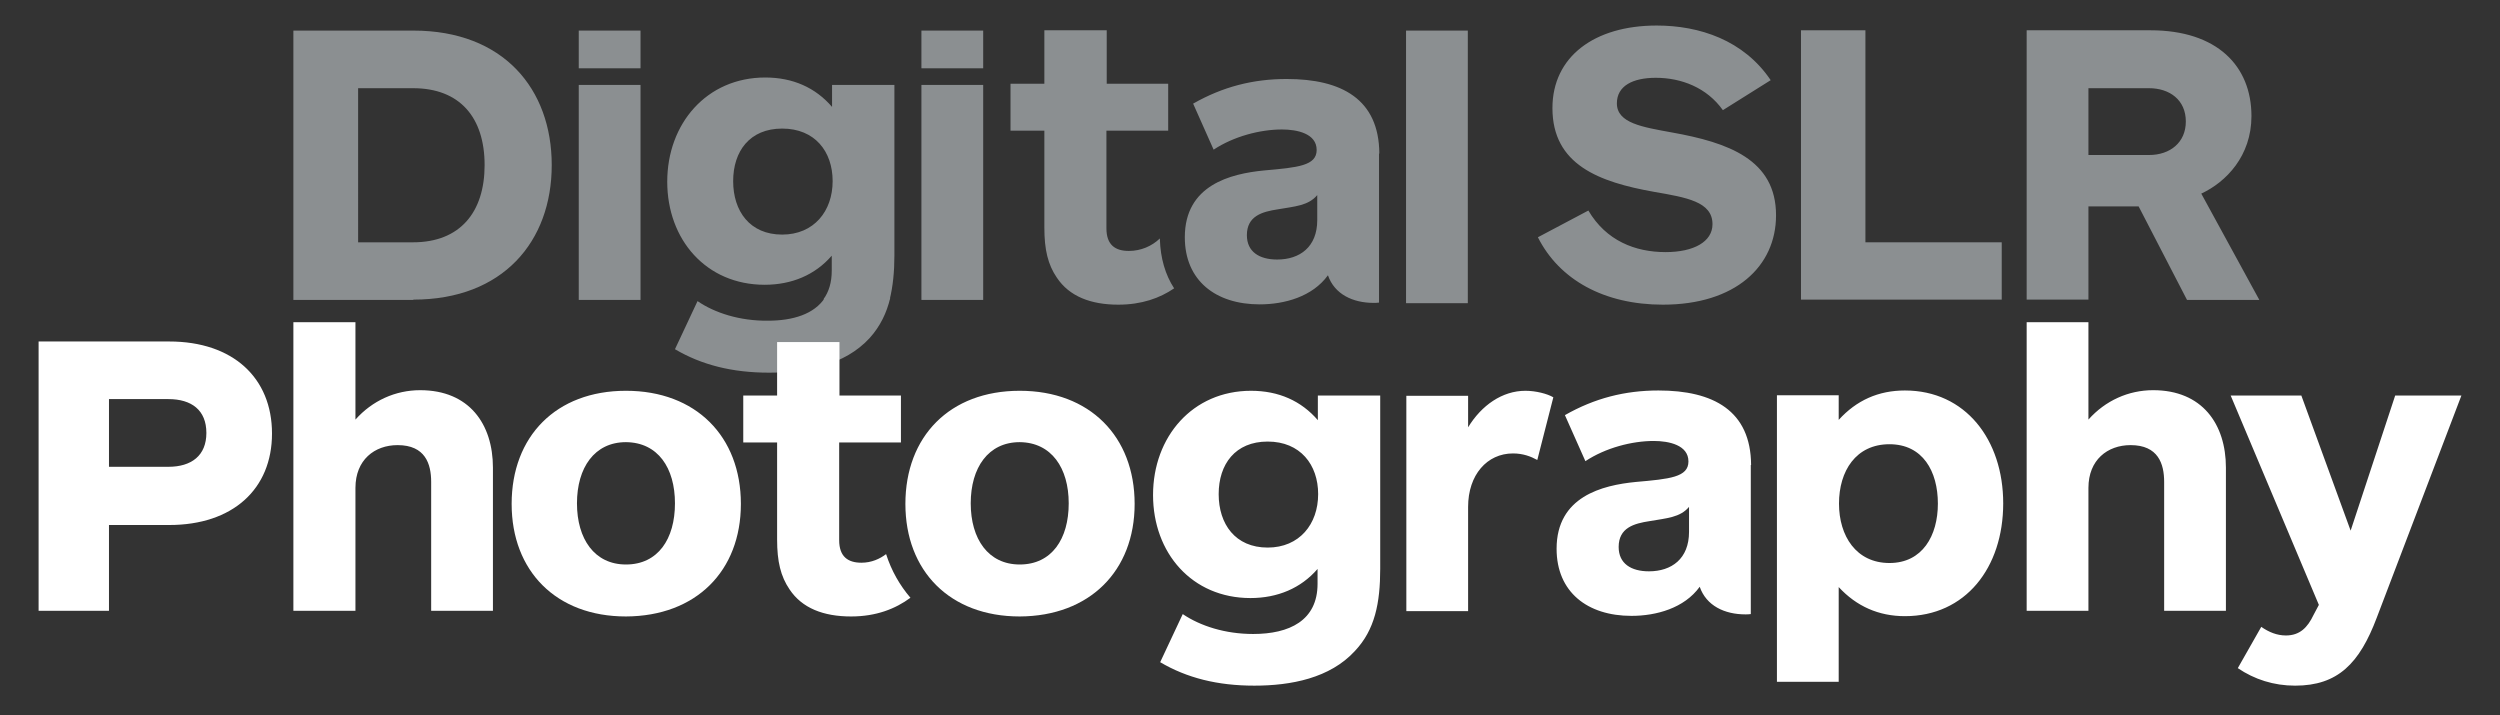
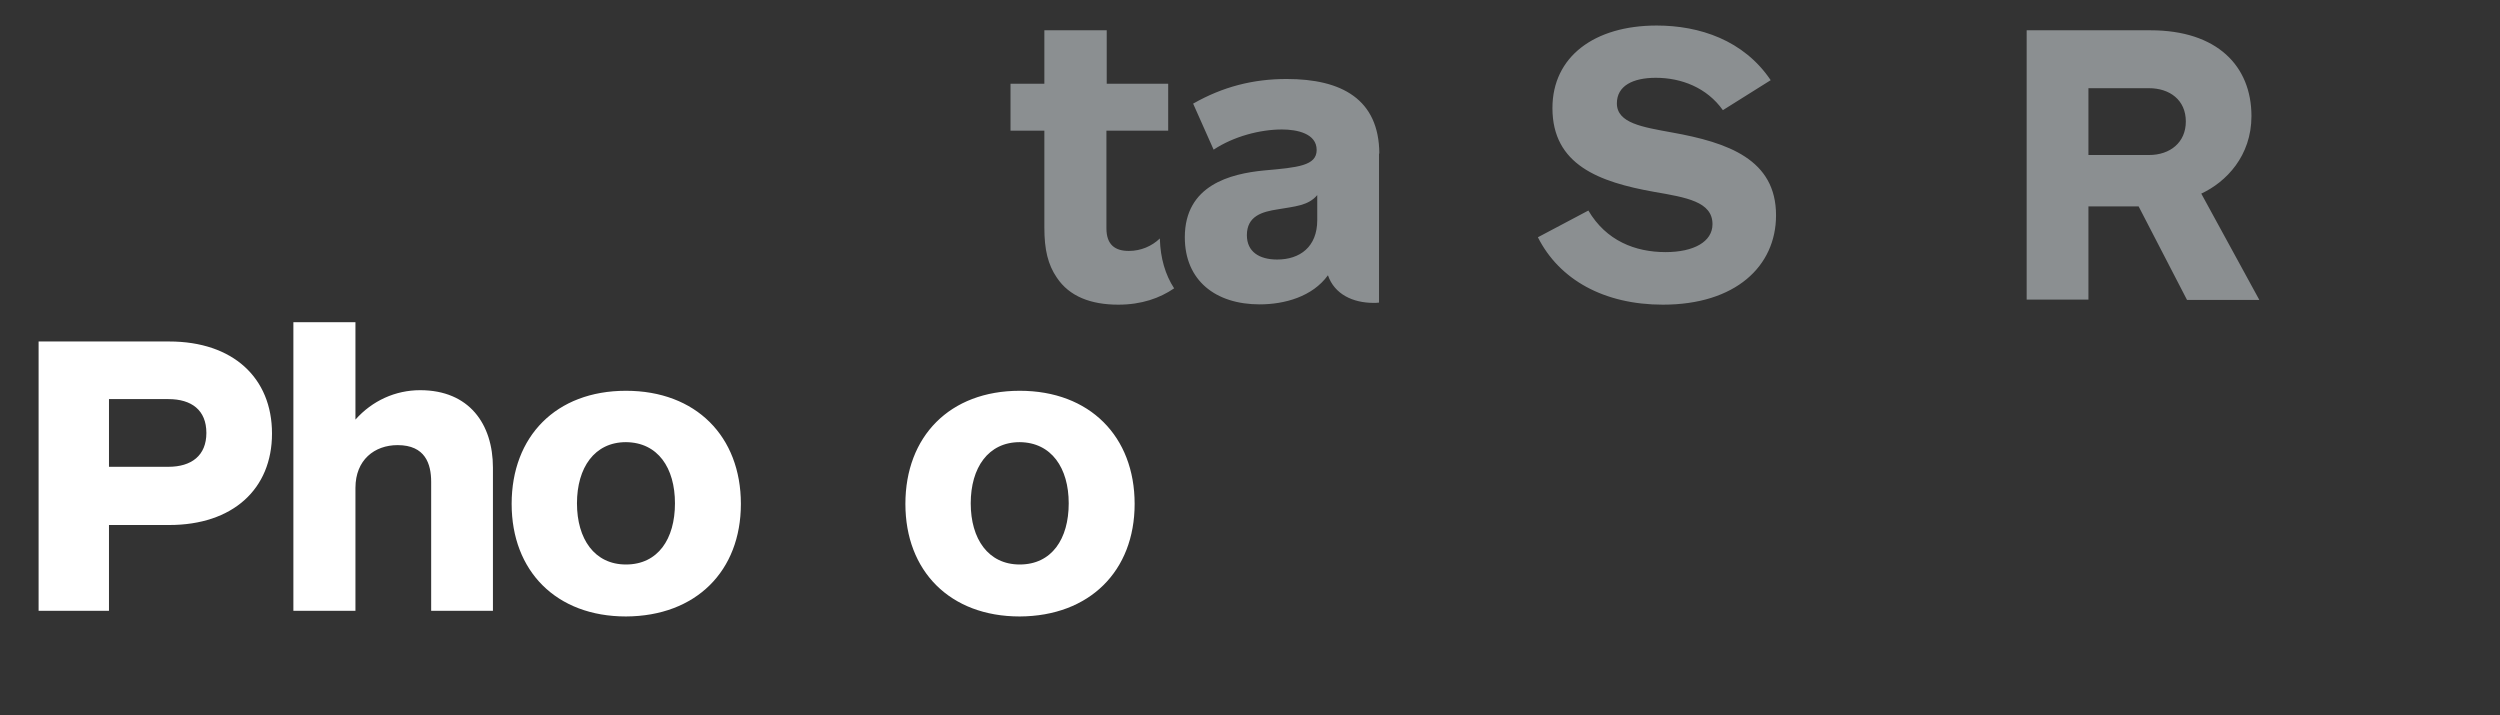
<svg xmlns="http://www.w3.org/2000/svg" xmlns:xlink="http://www.w3.org/1999/xlink" viewBox="0 0 841.9 240.9" enable-background="new 0 0 841.9 240.9">
  <rect x="0" y="0" width="841.9" height="240.9" fill="#333333" stroke="none" />
  <defs>
-     <path id="a" d="M13 8.6h815.9V231H13z" />
-   </defs>
+     </defs>
  <clipPath id="c">
    <use xlink:href="#a" overflow="visible" />
  </clipPath>
  <defs>
    <filter id="b" filterUnits="userSpaceOnUse" x="218.2" y="99.4" width="90.5" height="27.2">
      <feFlood result="back" flood-color="#fff" flood-opacity="1" />
      <feBlend in="SourceGraphic" in2="back" />
    </filter>
  </defs>
  <mask maskUnits="userSpaceOnUse" x="218.2" y="99.4" width="90.5" height="27.2" id="e">
    <g filter="url(#b)">
      <linearGradient id="d" gradientUnits="userSpaceOnUse" x1=".613" y1="246.303" x2="1.613" y2="246.303" gradientTransform="matrix(0 25.169 25.169 0 -5778.324 84.903)">
        <stop offset="0" stop-color="#FFF" />
        <stop offset=".095" stop-color="#F9F9F9" />
        <stop offset=".22" stop-color="#E9E9E9" />
        <stop offset=".36" stop-color="#CECECE" />
        <stop offset=".513" stop-color="#A8A8A8" />
        <stop offset=".676" stop-color="#777" />
        <stop offset=".844" stop-color="#3D3D3D" />
        <stop offset="1" />
      </linearGradient>
      <path clip-path="url(#c)" fill="url(#d)" d="M13 8.6h815.9V231H13z" />
    </g>
  </mask>
  <g clip-path="url(#c)" mask="url(#e)">
    <defs>
      <path id="f" d="M218.2 99.4h90.5v27.2h-90.5z" />
    </defs>
    <clipPath id="g">
      <use xlink:href="#f" overflow="visible" />
    </clipPath>
    <path clip-path="url(#g)" fill="#8B8F91" d="M234.9 101.4l-7.6 16.2c9 5.3 19.3 7.9 31.7 7.9 12.3 0 25.5-2.5 33.9-11.7 3.5-3.9 5.7-8.4 6.9-13.5h-22c-3.6 5.5-10.8 7.7-19.2 7.7-9.4.1-17.9-2.6-23.7-6.6" />
  </g>
  <path clip-path="url(#c)" fill="#8B8F91" d="M280.4 61c0 10.1-6.3 18-17 18-10.9 0-16.5-7.9-16.5-18s5.6-17.7 16.5-17.7c11 0 17 7.7 17 17.7m19.2 39.9c1.1-4.4 1.6-9.4 1.6-14.9V28.6h-21V36c-5.6-6.5-13.2-9.9-22.5-9.9-19.7 0-33 15.5-33 35.1 0 19.5 13.1 34.7 32.8 34.7 9.1 0 17-3.3 22.6-9.8v5c0 4.1-1 7.2-2.8 9.7h22.3zM139.2 100.9c30.2 0 46.6-19.6 46.6-45.3 0-25.7-16.3-45.3-46.6-45.3H98.8V101h40.4zm-18.6-19.3V29.7h18.5c15.8 0 24.1 9.9 24.1 25.9 0 15.9-8.3 26-24.1 26h-18.5z" />
-   <path fill="#8B8F91" d="M215.7 10.3h-20.8V23h20.8V10.3zm0 18.3h-20.8V101h20.8V28.6zM331.1 10.3h-20.8V23h20.8V10.3zm0 18.3h-20.8V101h20.8V28.6zM473.5 10.3h20.8v91.8h-20.8zM674.1 100.9V81.6h-45.9V10.2h-21.7v90.7" />
  <g>
    <defs>
      <path id="h" d="M13 8.6h815.9V231H13z" />
    </defs>
    <clipPath id="i">
      <use xlink:href="#h" overflow="visible" />
    </clipPath>
    <path clip-path="url(#i)" fill="#8B8F91" d="M736.1 40.9c0 7.1-5.3 11.3-12.4 11.3h-20.4V29.7h20.4c7 0 12.4 4 12.4 11.2m24.7 60l-19.5-35.7c8.4-3.9 16.9-12.7 16.9-26.1 0-16.9-11.6-28.9-34-28.9h-41.7v90.7h20.8V69.5h16.9l16.3 31.5h24.3zM557.9 8.6c-21 0-35.1 10.5-35.1 27.8 0 19.1 15.7 24.9 34.2 28.2 10.9 1.9 19.7 3.3 19.7 10.9 0 5.9-6.3 9.4-15.8 9.4-10.2 0-20-3.8-26-14l-17 9c7.2 14.3 22.3 22.7 42.1 22.7 24.4 0 38.1-12.9 38.1-30.1 0-18.8-16.1-24.5-35.1-27.9-9.8-1.8-18.5-3.1-18.5-9.8 0-5.9 5.4-8.6 13.1-8.6 8.6 0 17.2 3.3 22.6 10.9L596.3 27c-9.1-13.5-24-18.4-38.4-18.4M443.6 74.1c0 9.1-5.9 13.3-13.5 13.3-6 0-10.2-2.6-10.2-8.2 0-6.5 5.2-7.9 10.4-8.7 5.7-1 10.3-1.2 13.3-4.8v8.4zm20.9-22.4c-.1-18.3-12.7-25.1-31.2-25.1-11.3 0-21.5 2.6-31.5 8.3l6.9 15.5c6.8-4.5 15.7-6.8 23-6.8 5.2 0 11.7 1.4 11.7 6.9 0 5.3-6.3 5.9-17.7 6.9-11.3 1.1-26.7 4.9-26.7 22.5 0 14.6 10.4 22.6 25.2 22.6 8.4 0 17.8-2.6 23-9.8 2.2 6.4 8.4 9.3 15.4 9.3.5 0 1.1 0 1.8-.1V51.7zM372.7 44h20.7V28.2h-20.7v-18h-21v18h-11.4V44h11.4v32.7c0 7.4 1.2 12.4 4.2 16.8 4.2 6.3 11.4 9.1 20.7 9.1 7.8 0 14-2.2 18.8-5.5-3-4.6-4.6-10.2-4.8-16.5v-.3c-2.7 2.6-6.4 4.2-10.4 4.2h-.1c-4.5 0-7.5-2-7.5-7.6V44z" />
    <path clip-path="url(#i)" fill="#FFF" d="M36.7 157.3v-22.9h20c7.8 0 12.8 3.7 12.8 11.4 0 7.6-5 11.4-12.8 11.4h-20zM91.6 146c0-18.8-13.2-31-34.6-31H13v90.7h23.7v-28.9H57c21.4 0 34.6-12.1 34.6-30.8M119.7 205.7v-41.4c0-9.4 6.4-14.4 14.2-14.4 9.3 0 11.3 6.3 11.3 12.4v43.4H166v-48.2c0-14.7-8-26.1-24.5-26.1-8.3 0-16.1 3.5-21.8 9.9v-32.8H98.8v97.2h20.9zM227.3 169.5c0 12-5.7 20.6-16.5 20.6-10.6 0-16.5-8.6-16.5-20.6 0-12 5.9-20.6 16.5-20.6 10.8.1 16.5 8.7 16.5 20.6m22.2.2c0-22.7-15.1-38.1-38.7-38.1s-38.5 15.4-38.5 38.1c0 22.6 15 37.9 38.5 37.9 23.6-.1 38.7-15.3 38.7-37.9M359.9 169.5c0 12-5.7 20.6-16.5 20.6-10.6 0-16.5-8.6-16.5-20.6 0-12 5.9-20.6 16.5-20.6 10.7.1 16.5 8.7 16.5 20.6m22.2.2c0-22.7-15.1-38.1-38.7-38.1s-38.5 15.4-38.5 38.1c0 22.6 15 37.9 38.5 37.9 23.5-.1 38.7-15.3 38.7-37.9" />
-     <path clip-path="url(#i)" fill="#FFF" d="M282.7 149h20.7v-15.8h-20.7v-18h-21v18h-11.4V149h11.4v32.7c0 7.4 1.2 12.4 4.2 16.8 4.2 6.3 11.4 9.1 20.7 9.1 8.5 0 15-2.6 20-6.3-3.6-4.2-6.4-9.1-8.2-14.7-2.1 1.6-4.9 2.9-8.3 2.9-4.5 0-7.5-2-7.5-7.6V149zM443.9 166.4c0 10.1-6.3 18-17 18-10.9 0-16.5-7.9-16.5-18s5.6-17.7 16.5-17.7c11 0 17 7.8 17 17.7m20.9 25.1v-58.3h-21v8.3c-5.6-6.5-13.2-9.9-22.5-9.9-19.7 0-33 15.5-33 35.1 0 19.5 13.1 34.7 32.8 34.7 9.1 0 17-3.3 22.6-9.8v5c0 12.4-9.5 16.9-21.7 16.9-9.4 0-17.8-2.7-23.7-6.7l-7.6 16.2c9 5.3 19.3 7.9 31.7 7.9 12.3 0 25.5-2.5 33.9-11.7 6.7-7.1 8.5-16.1 8.5-27.7M523.1 133.8c-2-1.2-5.9-2.2-9.4-2.2-7.8 0-14.8 4.9-19.3 12.3v-10.6h-20.8v72.5h20.8v-35.1c0-10.8 6.4-18 15.1-18 3.4 0 6 1 8.2 2.2l5.4-21.1zM703.3 205.7v-41.4c0-9.4 6.4-14.4 14.2-14.4 9.3 0 11.3 6.3 11.3 12.4v43.4h20.8v-48.2c0-14.7-8-26.1-24.5-26.1-8.3 0-16.1 3.5-21.8 9.9v-32.8h-20.8v97.2h20.8zM828.9 133.2h-22.3l-15 45.5-16.6-45.5h-23.8l29.7 70.5-1.8 3.4c-2 4.2-4.6 6.9-9.3 6.9-3 0-5.7-1.1-8.3-2.9l-7.9 13.9c5.6 3.8 12.1 5.9 19.3 5.9 14.4 0 21.7-7.5 27.5-22.9l28.5-74.8zM619.3 169.6c0-11 5.7-20 17-20 11.2 0 16.3 9.1 16.3 20 0 10.8-5.2 20-16.3 20-11.2 0-17-9.1-17-20m-20.9-36.4v96.4h20.8v-31.9c6 6.5 13.5 9.8 22.3 9.8 20.4 0 33.1-16.3 33.1-38 0-21.4-12.7-38-33.1-38-8.9 0-16.3 3.3-22.3 9.9v-8.3h-20.8zM568.8 179.1c0 9.1-5.9 13.3-13.5 13.3-6 0-10.2-2.6-10.2-8.2 0-6.5 5.2-7.9 10.4-8.7 5.7-1 10.3-1.2 13.3-4.8v8.4zm20.9-22.5c-.1-18.3-12.7-25.1-31.2-25.1-11.3 0-21.5 2.6-31.5 8.3l6.9 15.5c6.8-4.5 15.7-6.8 23-6.8 5.2 0 11.7 1.4 11.7 6.9 0 5.3-6.3 5.9-17.7 6.9-11.3 1.1-26.7 4.9-26.7 22.5 0 14.6 10.4 22.6 25.2 22.6 8.4 0 17.8-2.6 23-9.8 2.2 6.4 8.4 9.3 15.4 9.3.5 0 1.1 0 1.8-.1v-50.2z" />
  </g>
</svg>